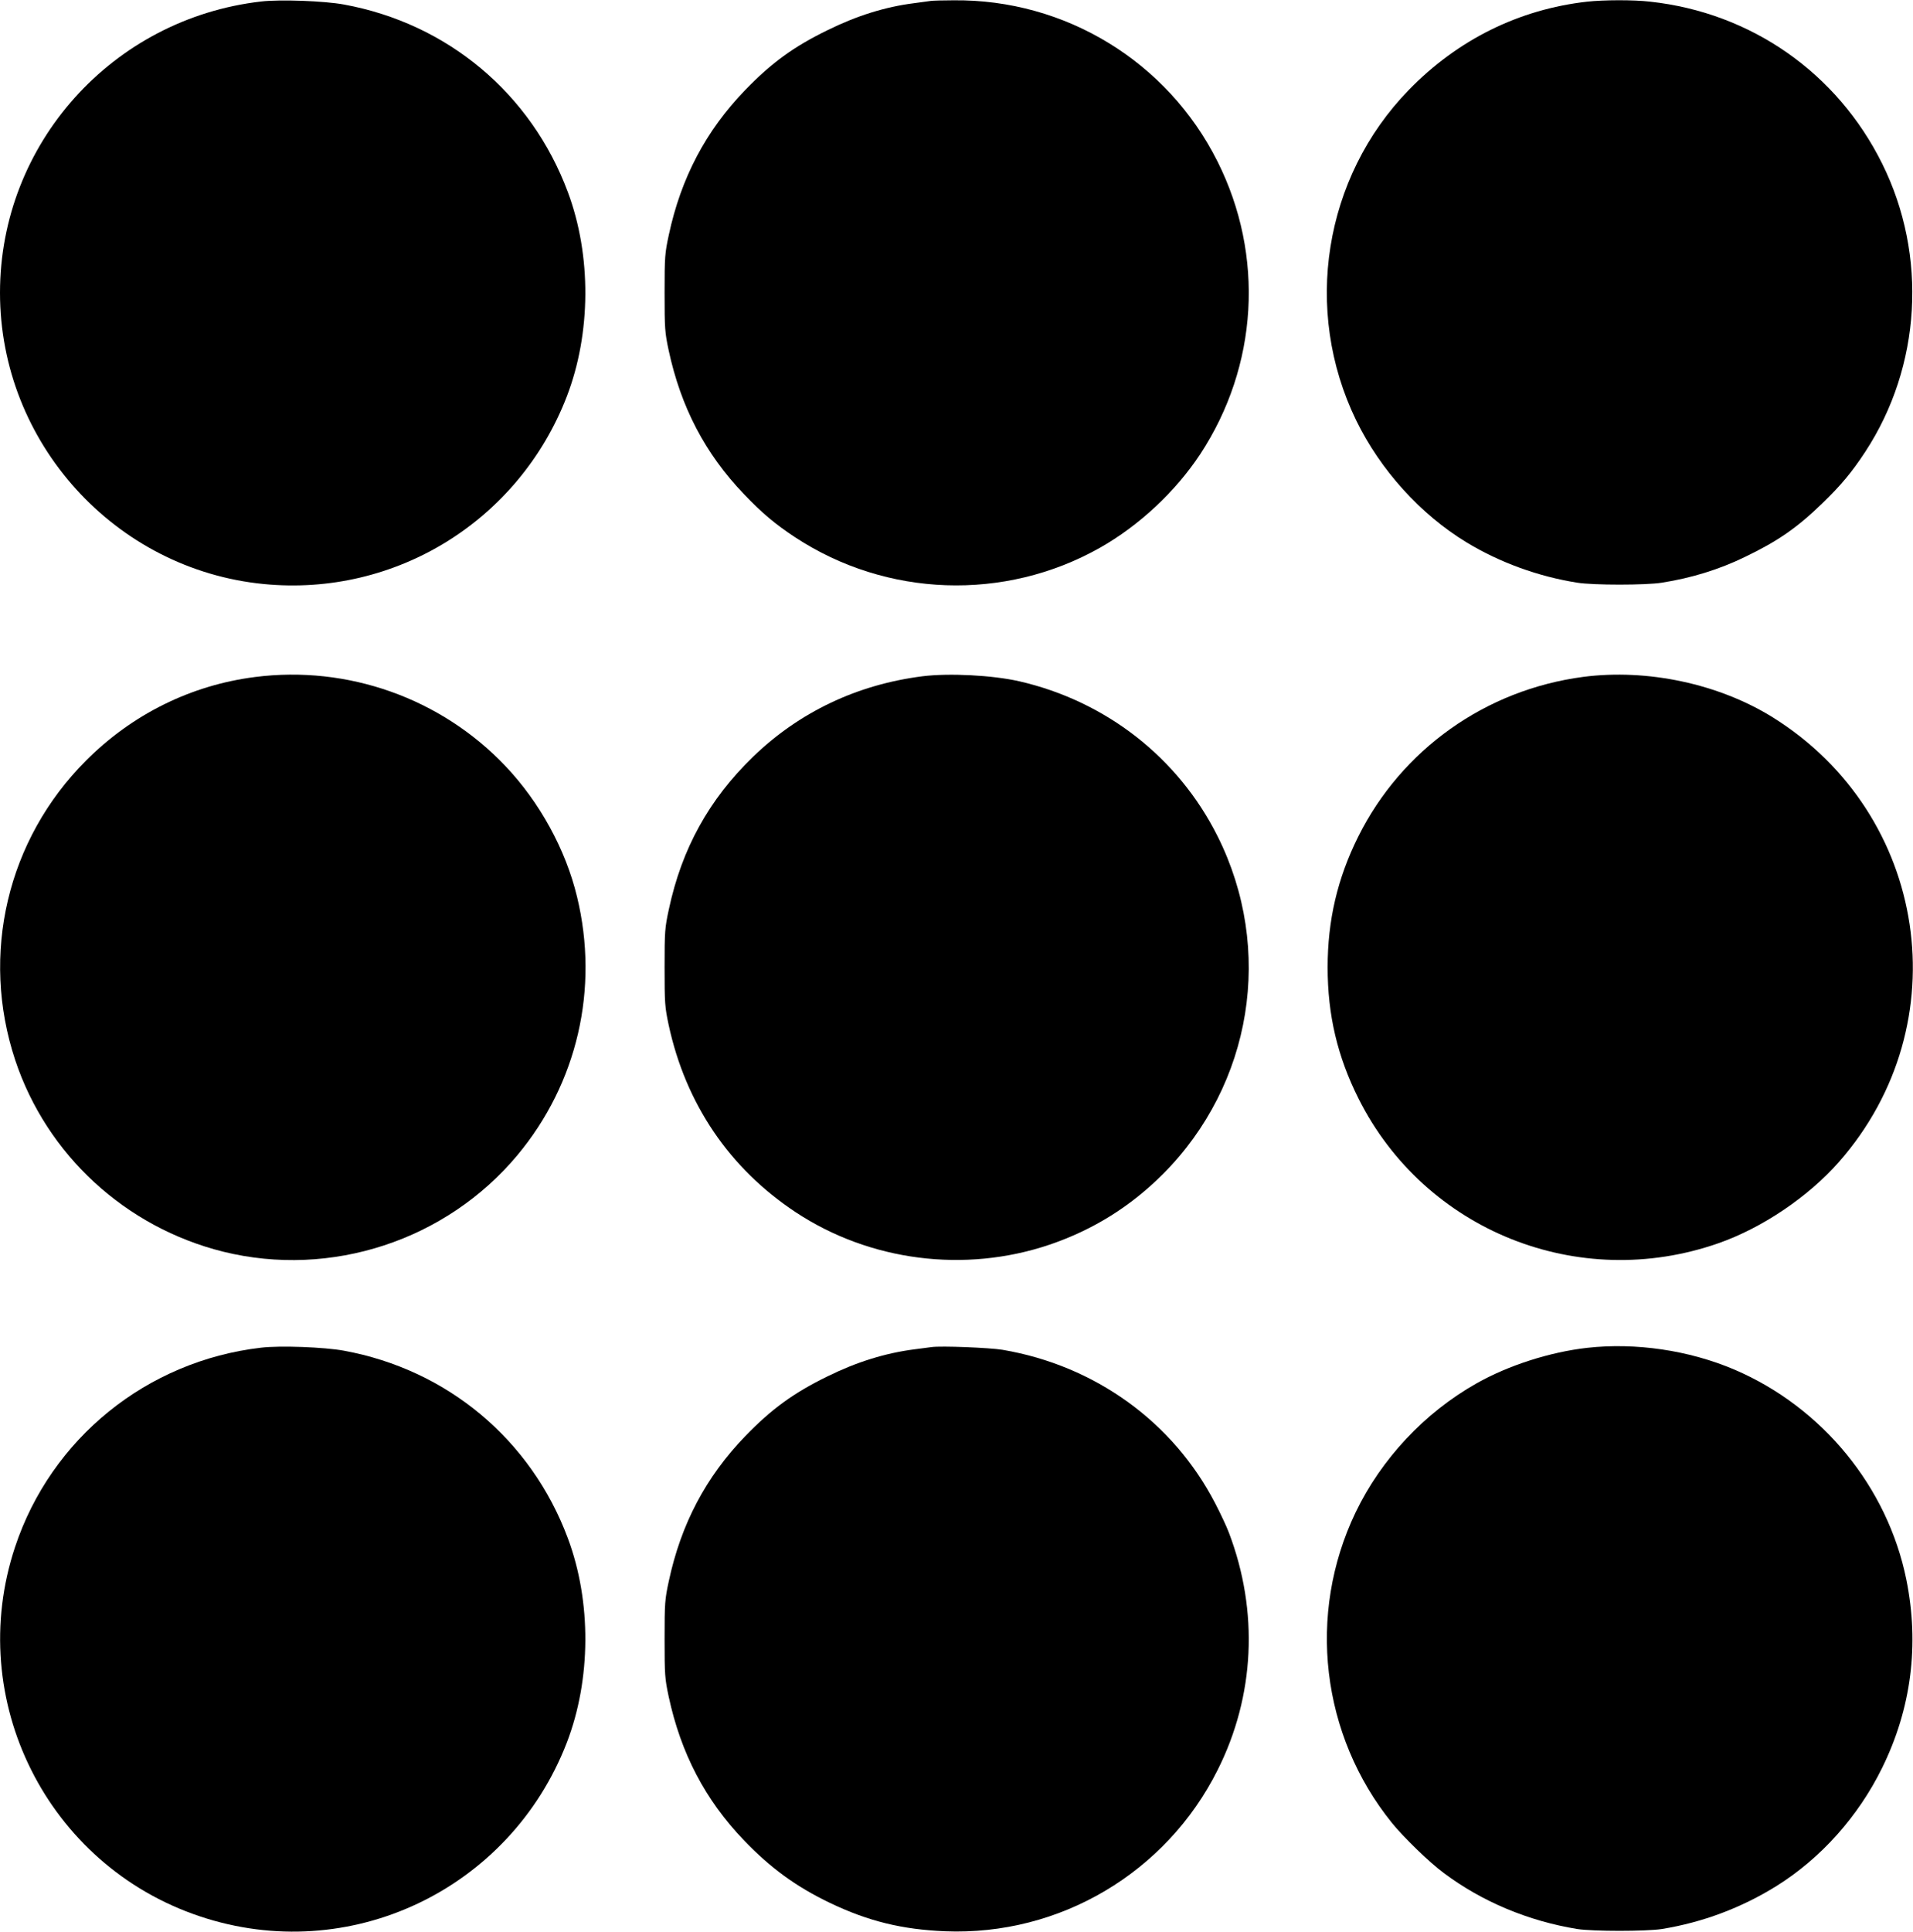
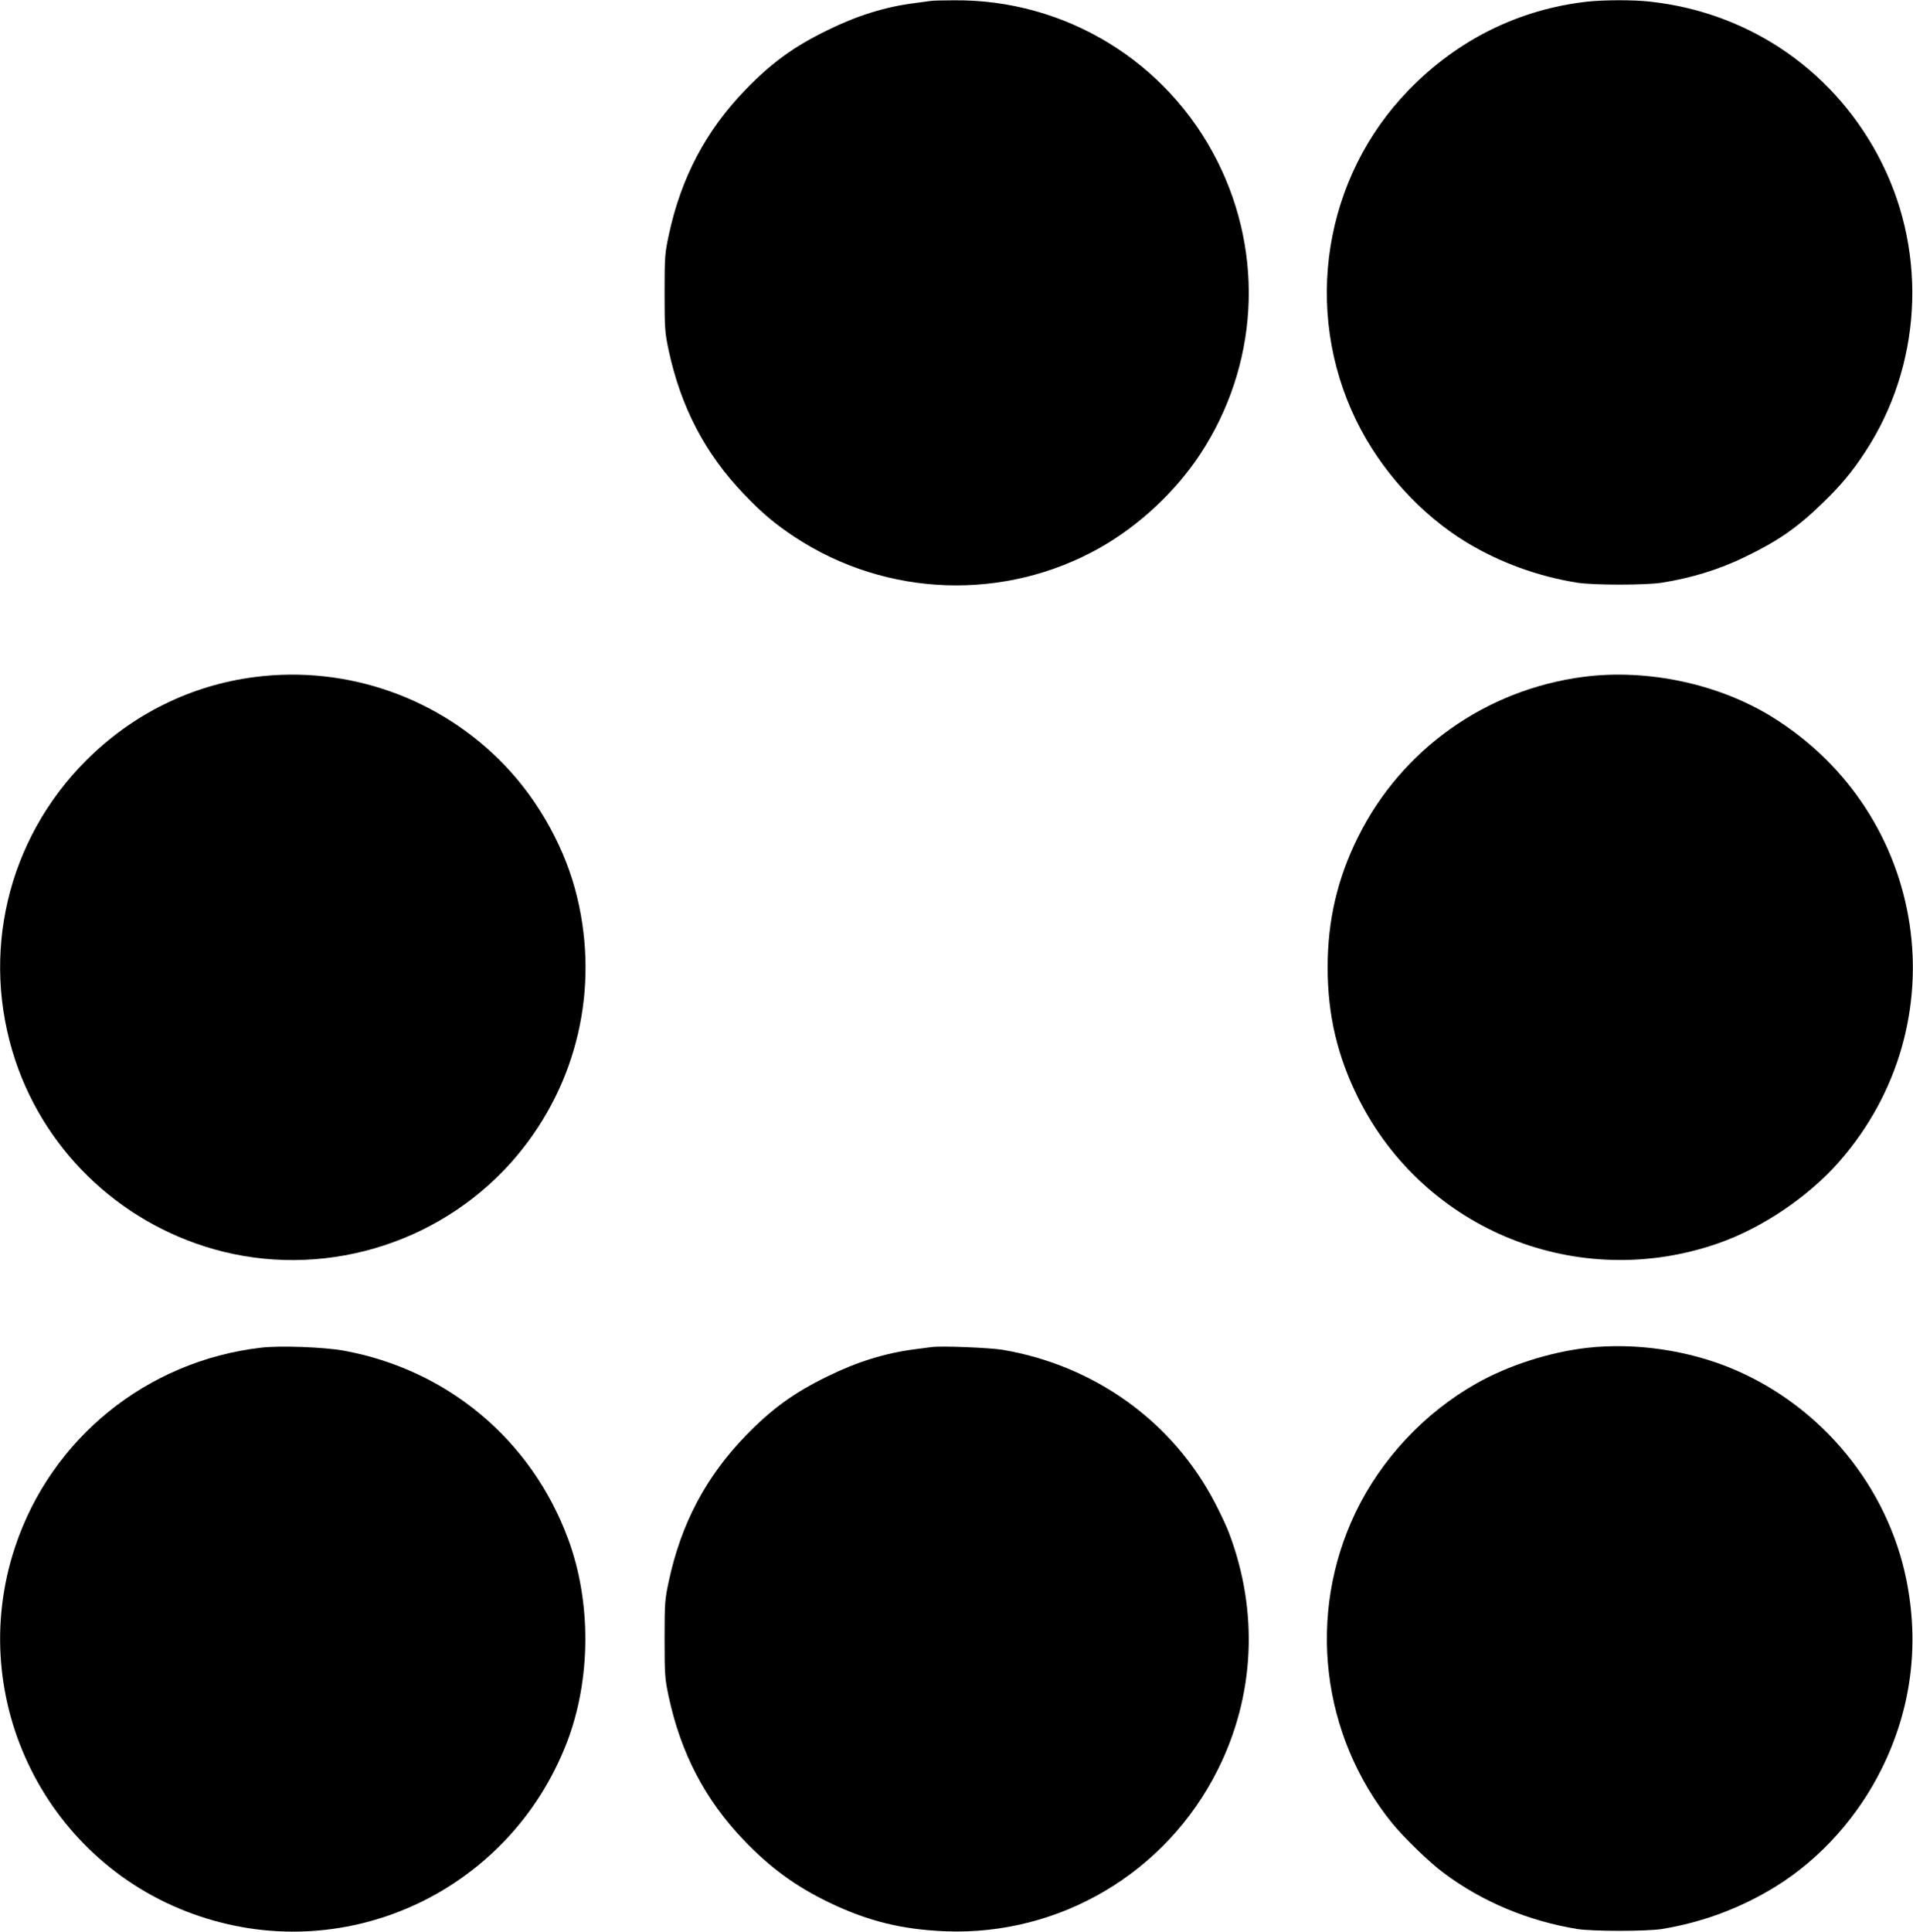
<svg xmlns="http://www.w3.org/2000/svg" version="1.0" width="1268pt" height="1280pt" viewBox="0 0 1268 1280" preserveAspectRatio="xMidYMid meet">
  <g transform="translate(0,1280) scale(0.1,-0.1)" fill="#000000" stroke="none">
-     <path d="M1730 12790 c-986 -114 -1730 -943 -1730 -1930 0 -993 762 -1834 1749 -1930 874 -85 1690 420 2008 1243 161 418 164 934 7 1354 -244 654 -797 1117 -1484 1243 -130 24 -424 35 -550 20z" />
    <path d="M6170 12794 c-14 -2 -63 -9 -110 -15 -192 -24 -380 -83 -575 -179 -224 -109 -372 -217 -546 -397 -260 -269 -425 -581 -506 -960 -26 -121 -28 -143 -28 -383 0 -239 2 -263 27 -381 81 -377 242 -685 498 -952 121 -127 207 -199 340 -287 606 -398 1388 -426 2020 -70 260 147 501 372 665 620 384 584 428 1316 115 1940 -332 662 -1009 1076 -1750 1068 -69 0 -136 -2 -150 -4z" />
    <path d="M10520 12789 c-452 -51 -858 -252 -1182 -585 -564 -580 -704 -1459 -349 -2189 161 -330 426 -623 732 -809 220 -133 474 -226 734 -267 104 -17 456 -17 560 0 197 31 379 87 550 170 218 105 346 193 514 356 124 120 196 206 285 342 370 565 414 1299 112 1908 -299 603 -869 1001 -1538 1074 -111 13 -308 12 -418 0z" />
    <path d="M1690 8314 c-424 -54 -814 -247 -1120 -554 -522 -522 -702 -1284 -469 -1985 209 -628 731 -1108 1379 -1269 714 -176 1477 74 1949 639 398 477 543 1104 396 1712 -75 313 -248 628 -475 867 -426 449 -1045 669 -1660 590z" />
-     <path d="M6115 8319 c-434 -55 -817 -237 -1124 -534 -292 -283 -472 -608 -558 -1012 -26 -121 -28 -143 -28 -383 0 -239 2 -263 27 -381 113 -524 403 -951 843 -1242 491 -324 1120 -404 1680 -215 289 98 537 252 754 469 592 594 737 1489 361 2239 -261 520 -739 894 -1315 1026 -176 40 -464 55 -640 33z" />
+     <path d="M6115 8319 z" />
    <path d="M10495 8315 c-647 -85 -1204 -480 -1493 -1060 -137 -276 -202 -552 -202 -865 0 -316 65 -591 205 -870 439 -874 1456 -1283 2385 -958 290 101 598 309 801 541 800 912 591 2301 -441 2944 -357 222 -831 323 -1255 268z" />
    <path d="M1730 3870 c-757 -88 -1391 -601 -1630 -1320 -337 -1012 212 -2110 1225 -2448 988 -331 2054 174 2432 1151 161 418 164 934 7 1354 -244 654 -798 1117 -1484 1243 -130 24 -424 35 -550 20z" />
    <path d="M6175 3874 c-16 -2 -68 -9 -115 -15 -192 -25 -380 -83 -575 -179 -224 -109 -372 -217 -546 -397 -260 -269 -425 -581 -506 -960 -26 -121 -28 -143 -28 -383 0 -239 2 -263 27 -381 81 -377 242 -685 498 -952 177 -185 348 -309 571 -416 256 -122 478 -176 764 -188 759 -30 1464 387 1806 1069 246 490 273 1050 75 1571 -14 38 -55 126 -91 195 -279 540 -797 914 -1410 1018 -85 14 -406 27 -470 18z" />
    <path d="M10520 3869 c-247 -28 -522 -116 -734 -236 -344 -194 -631 -501 -801 -855 -323 -674 -229 -1475 242 -2058 78 -96 247 -260 343 -331 254 -190 560 -318 885 -371 105 -16 455 -16 560 0 271 44 529 141 760 285 294 183 542 461 700 782 194 394 248 817 161 1248 -125 615 -557 1142 -1140 1392 -301 128 -655 180 -976 144z" />
  </g>
</svg>